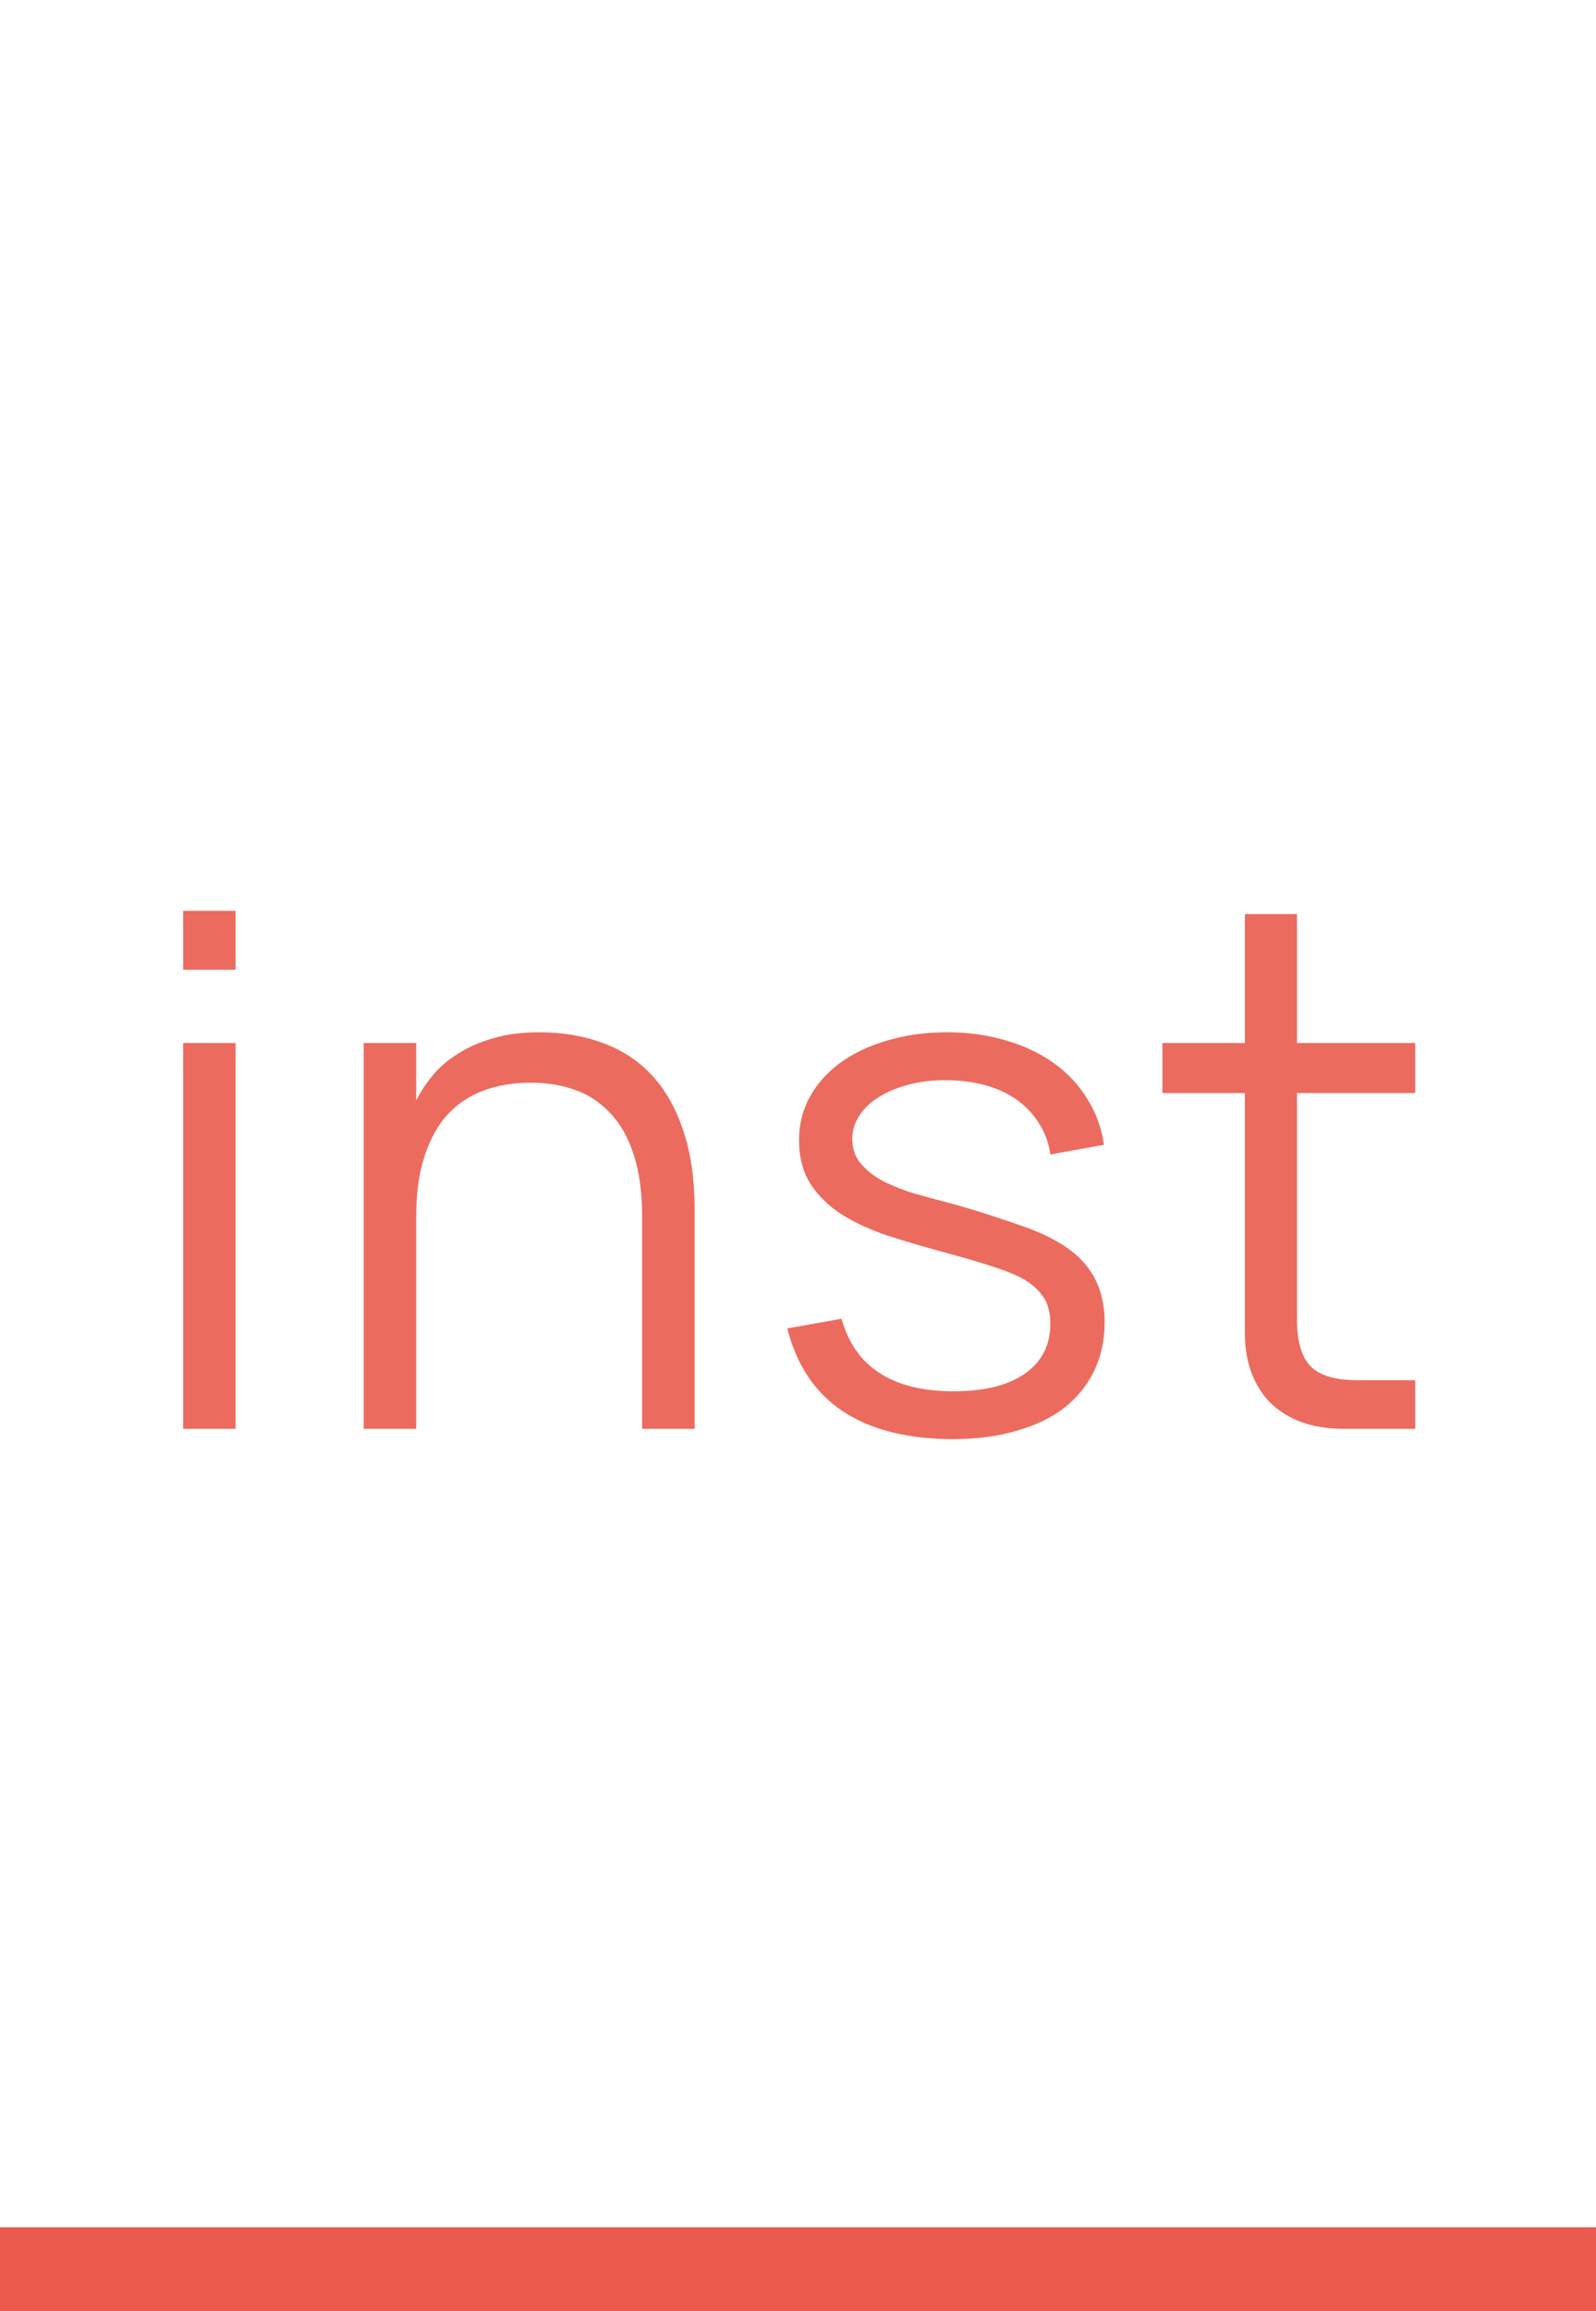
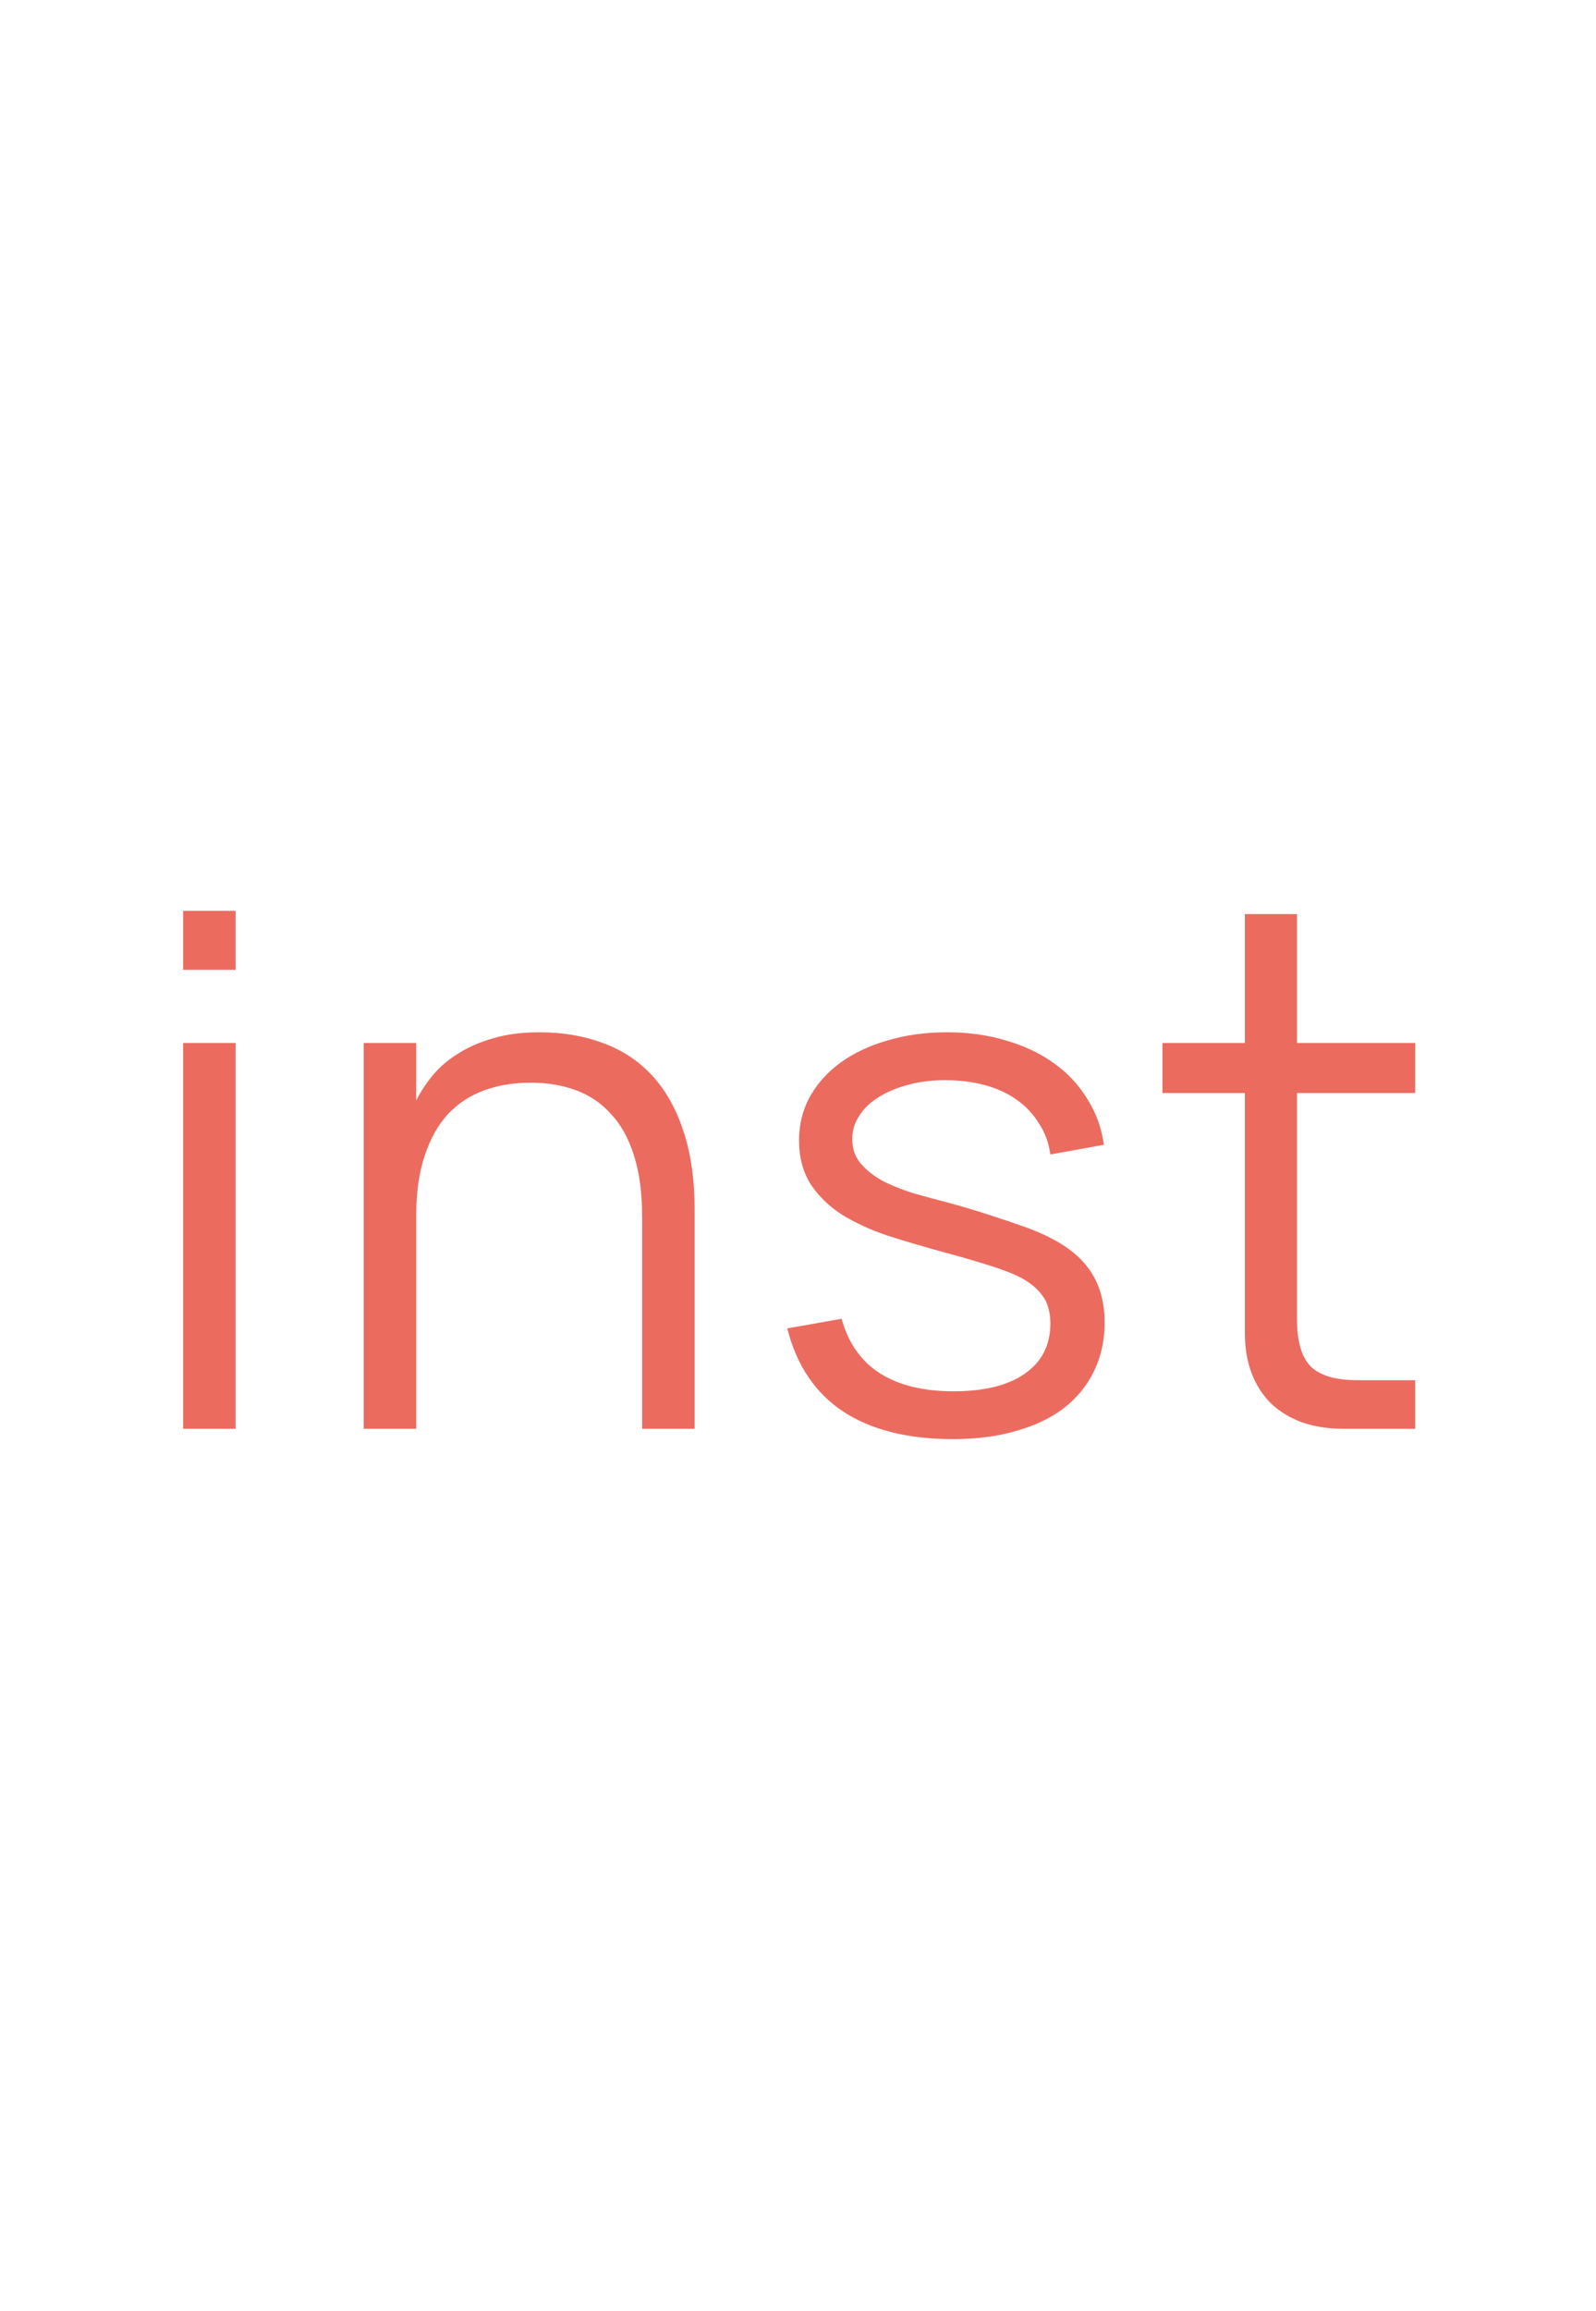
<svg xmlns="http://www.w3.org/2000/svg" width="38" height="55" viewBox="0 0 38 55" fill="none">
  <path opacity="0.9" d="M4.36 23.078V21.675H5.609V23.078H4.36ZM4.36 34V24.82H5.609V34H4.36ZM15.289 28.959C15.289 28.387 15.224 27.9 15.094 27.497C14.969 27.095 14.788 26.767 14.55 26.512C14.317 26.251 14.037 26.061 13.708 25.942C13.385 25.823 13.025 25.764 12.629 25.764C12.238 25.764 11.875 25.823 11.541 25.942C11.206 26.061 10.917 26.248 10.674 26.503C10.436 26.758 10.249 27.09 10.113 27.497C9.977 27.9 9.909 28.387 9.909 28.959V34H8.659V24.82H9.909V26.189C10.011 25.985 10.141 25.786 10.3 25.593C10.464 25.395 10.665 25.222 10.903 25.075C11.141 24.922 11.419 24.8 11.736 24.709C12.054 24.613 12.422 24.565 12.841 24.565C13.397 24.565 13.901 24.65 14.354 24.82C14.808 24.984 15.196 25.239 15.519 25.585C15.842 25.931 16.091 26.37 16.267 26.902C16.448 27.435 16.539 28.064 16.539 28.79V34H15.289V28.959ZM22.689 34.246C21.618 34.246 20.748 34.028 20.079 33.592C19.411 33.15 18.966 32.49 18.745 31.611L20.037 31.382C20.201 31.966 20.507 32.399 20.955 32.682C21.403 32.966 21.986 33.108 22.706 33.108C23.431 33.108 23.995 32.969 24.397 32.691C24.805 32.408 25.009 32.008 25.009 31.492C25.009 31.357 24.992 31.232 24.958 31.119C24.93 31.005 24.876 30.9 24.797 30.804C24.723 30.702 24.624 30.608 24.499 30.523C24.375 30.433 24.216 30.351 24.023 30.277C23.853 30.209 23.627 30.133 23.343 30.047C23.066 29.962 22.748 29.872 22.391 29.776C21.955 29.657 21.533 29.532 21.125 29.401C20.723 29.265 20.366 29.101 20.054 28.909C19.742 28.71 19.493 28.469 19.306 28.186C19.119 27.897 19.025 27.546 19.025 27.132C19.025 26.758 19.11 26.415 19.28 26.104C19.456 25.786 19.7 25.514 20.011 25.288C20.323 25.061 20.694 24.885 21.125 24.761C21.561 24.63 22.037 24.565 22.553 24.565C23.057 24.565 23.525 24.63 23.955 24.761C24.386 24.885 24.763 25.064 25.086 25.296C25.415 25.528 25.681 25.812 25.885 26.146C26.095 26.475 26.228 26.84 26.284 27.242L25.009 27.472C24.97 27.194 24.879 26.948 24.737 26.733C24.601 26.512 24.426 26.325 24.21 26.172C23.995 26.018 23.743 25.902 23.454 25.823C23.165 25.744 22.845 25.704 22.493 25.704C22.182 25.704 21.893 25.741 21.626 25.814C21.36 25.883 21.128 25.979 20.929 26.104C20.731 26.223 20.575 26.37 20.462 26.546C20.349 26.715 20.292 26.902 20.292 27.107C20.292 27.345 20.366 27.546 20.513 27.71C20.66 27.874 20.844 28.013 21.065 28.127C21.286 28.234 21.527 28.328 21.788 28.407C22.054 28.481 22.306 28.549 22.544 28.611C22.862 28.696 23.179 28.79 23.496 28.892C23.814 28.994 24.108 29.093 24.38 29.189C25.066 29.433 25.556 29.736 25.851 30.099C26.151 30.461 26.301 30.917 26.301 31.467C26.301 31.898 26.216 32.286 26.046 32.632C25.882 32.971 25.644 33.263 25.332 33.507C25.021 33.745 24.641 33.926 24.193 34.051C23.751 34.181 23.25 34.246 22.689 34.246ZM27.677 24.82H29.64V21.752H30.881V24.82H33.695V26.01H30.881V31.39C30.881 31.918 30.989 32.291 31.204 32.513C31.425 32.733 31.796 32.844 32.318 32.844H33.695V34H31.986C31.623 34 31.295 33.949 31 33.847C30.711 33.739 30.465 33.589 30.261 33.397C30.062 33.198 29.909 32.96 29.802 32.682C29.694 32.399 29.64 32.082 29.64 31.73V26.01H27.677V24.82Z" fill="#EA5B4E" />
-   <rect y="53" width="38" height="2" fill="#EA5B4E" />
</svg>